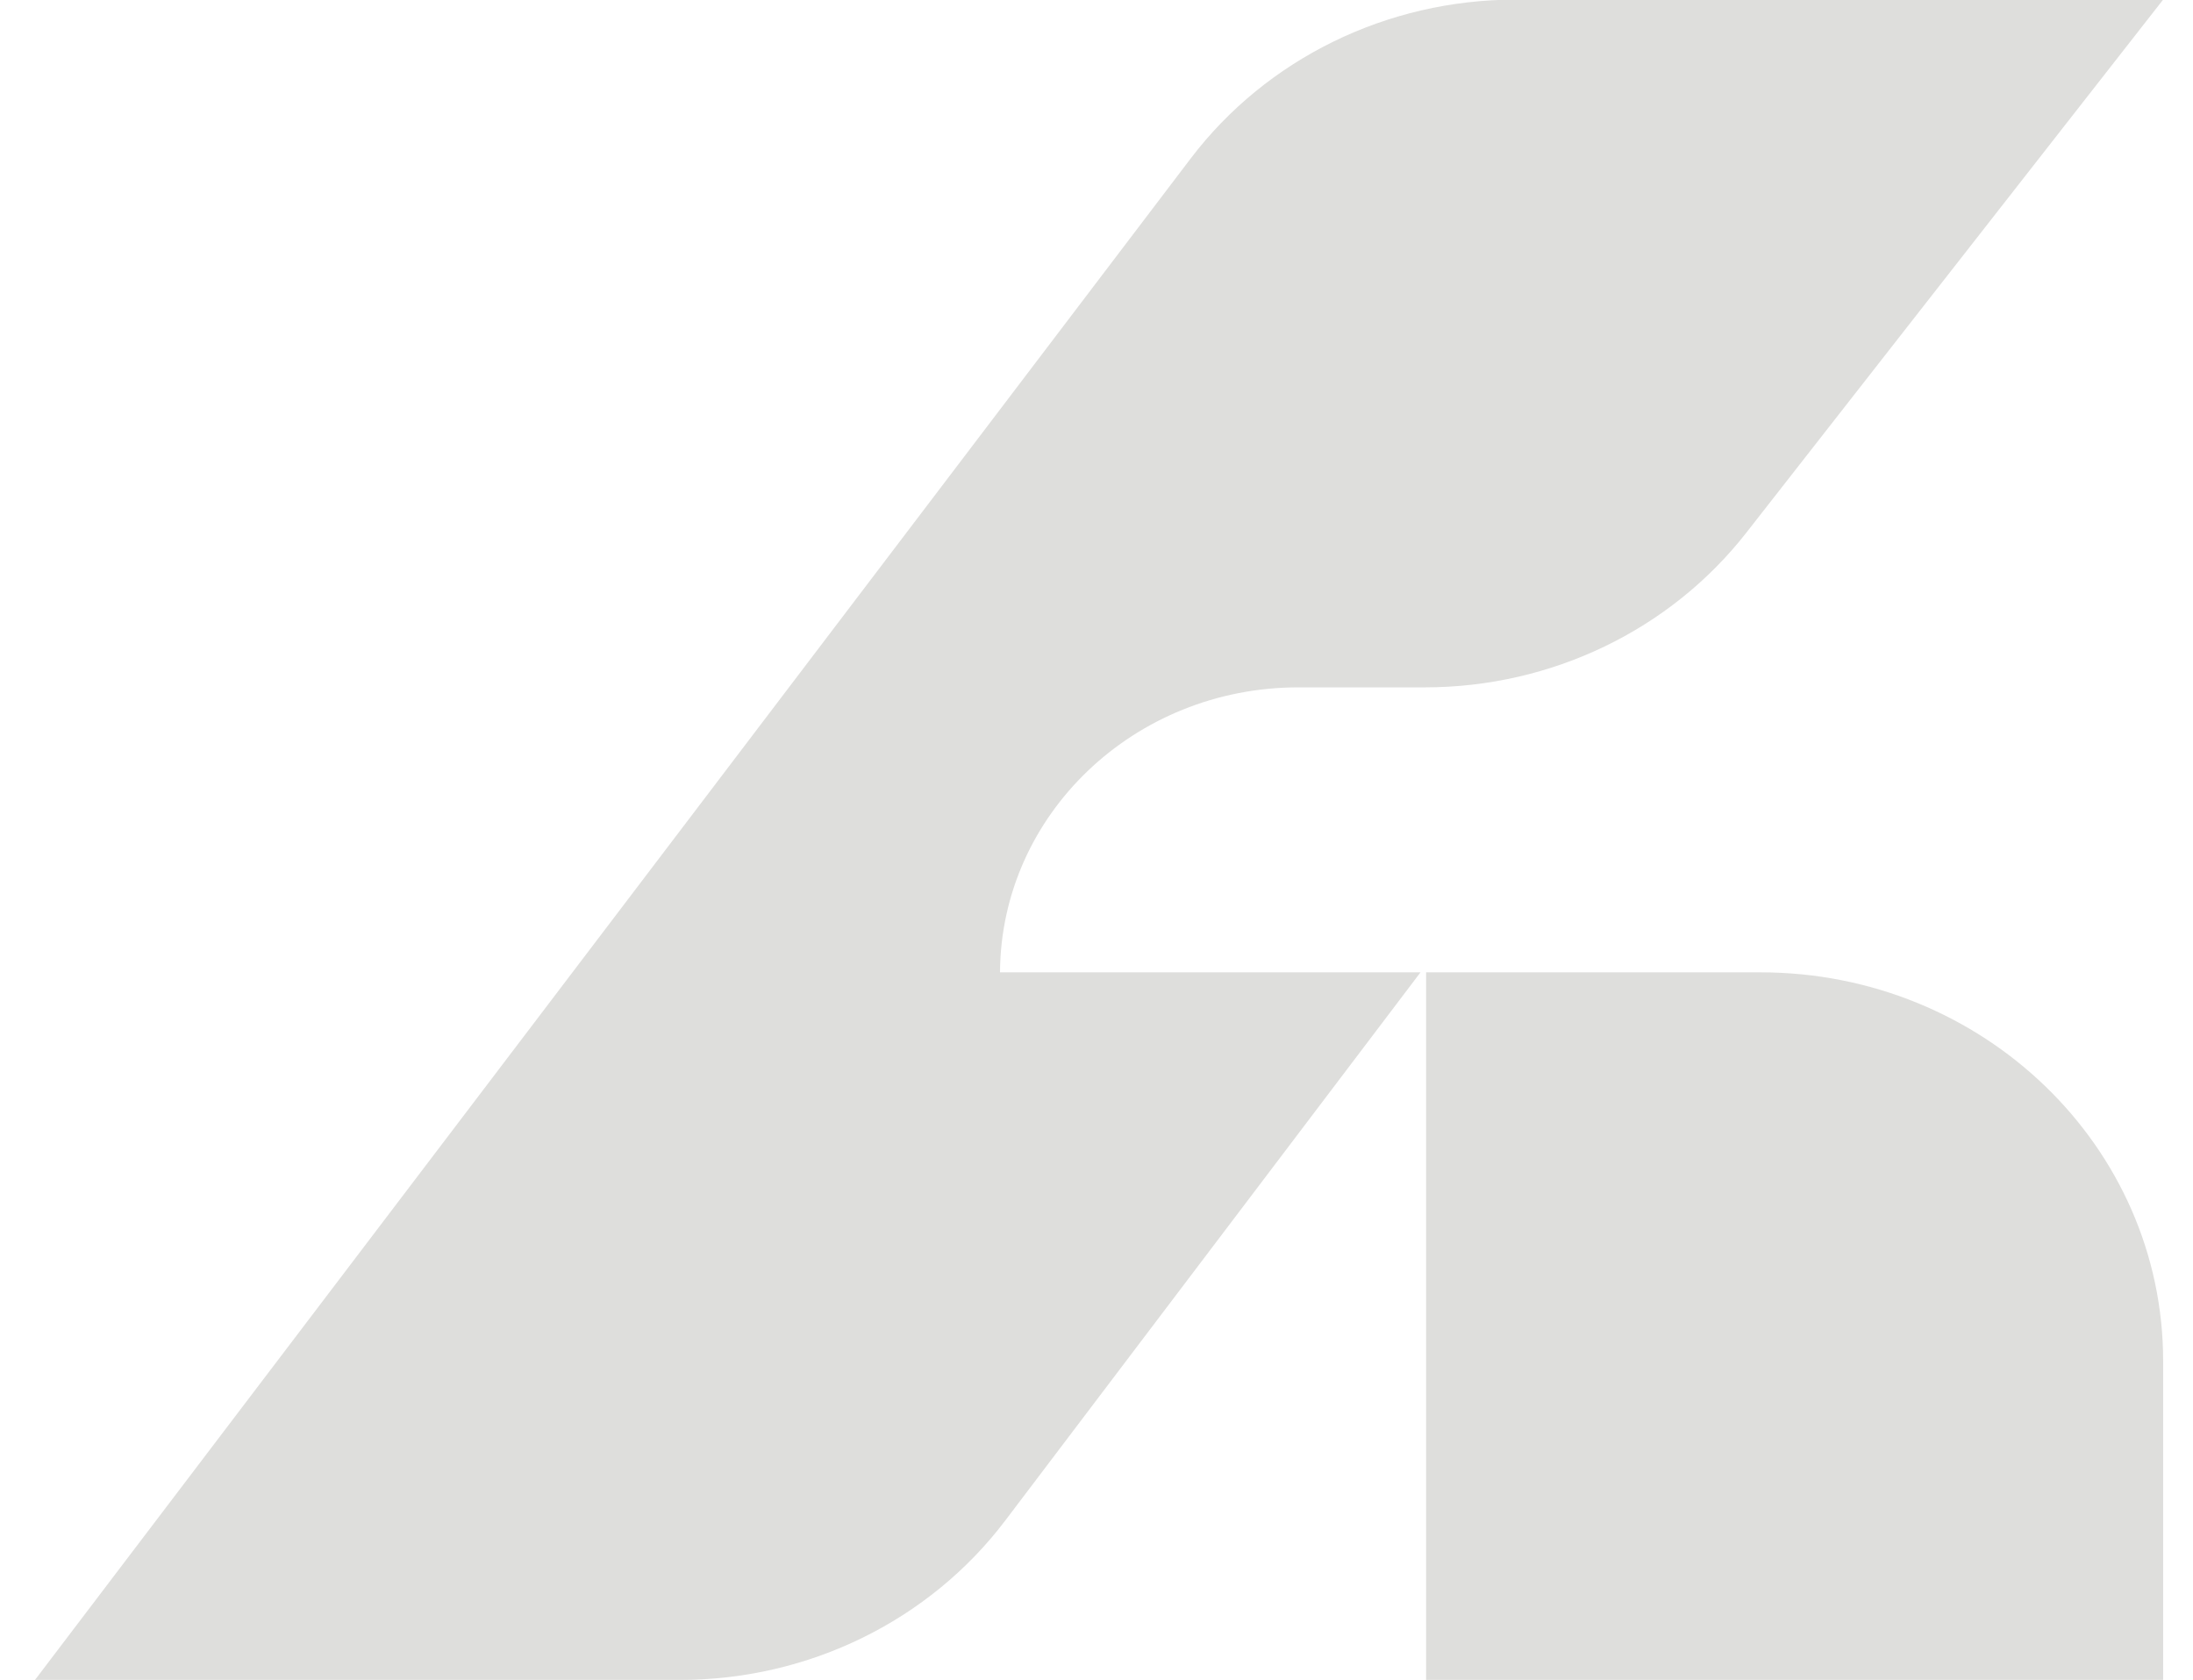
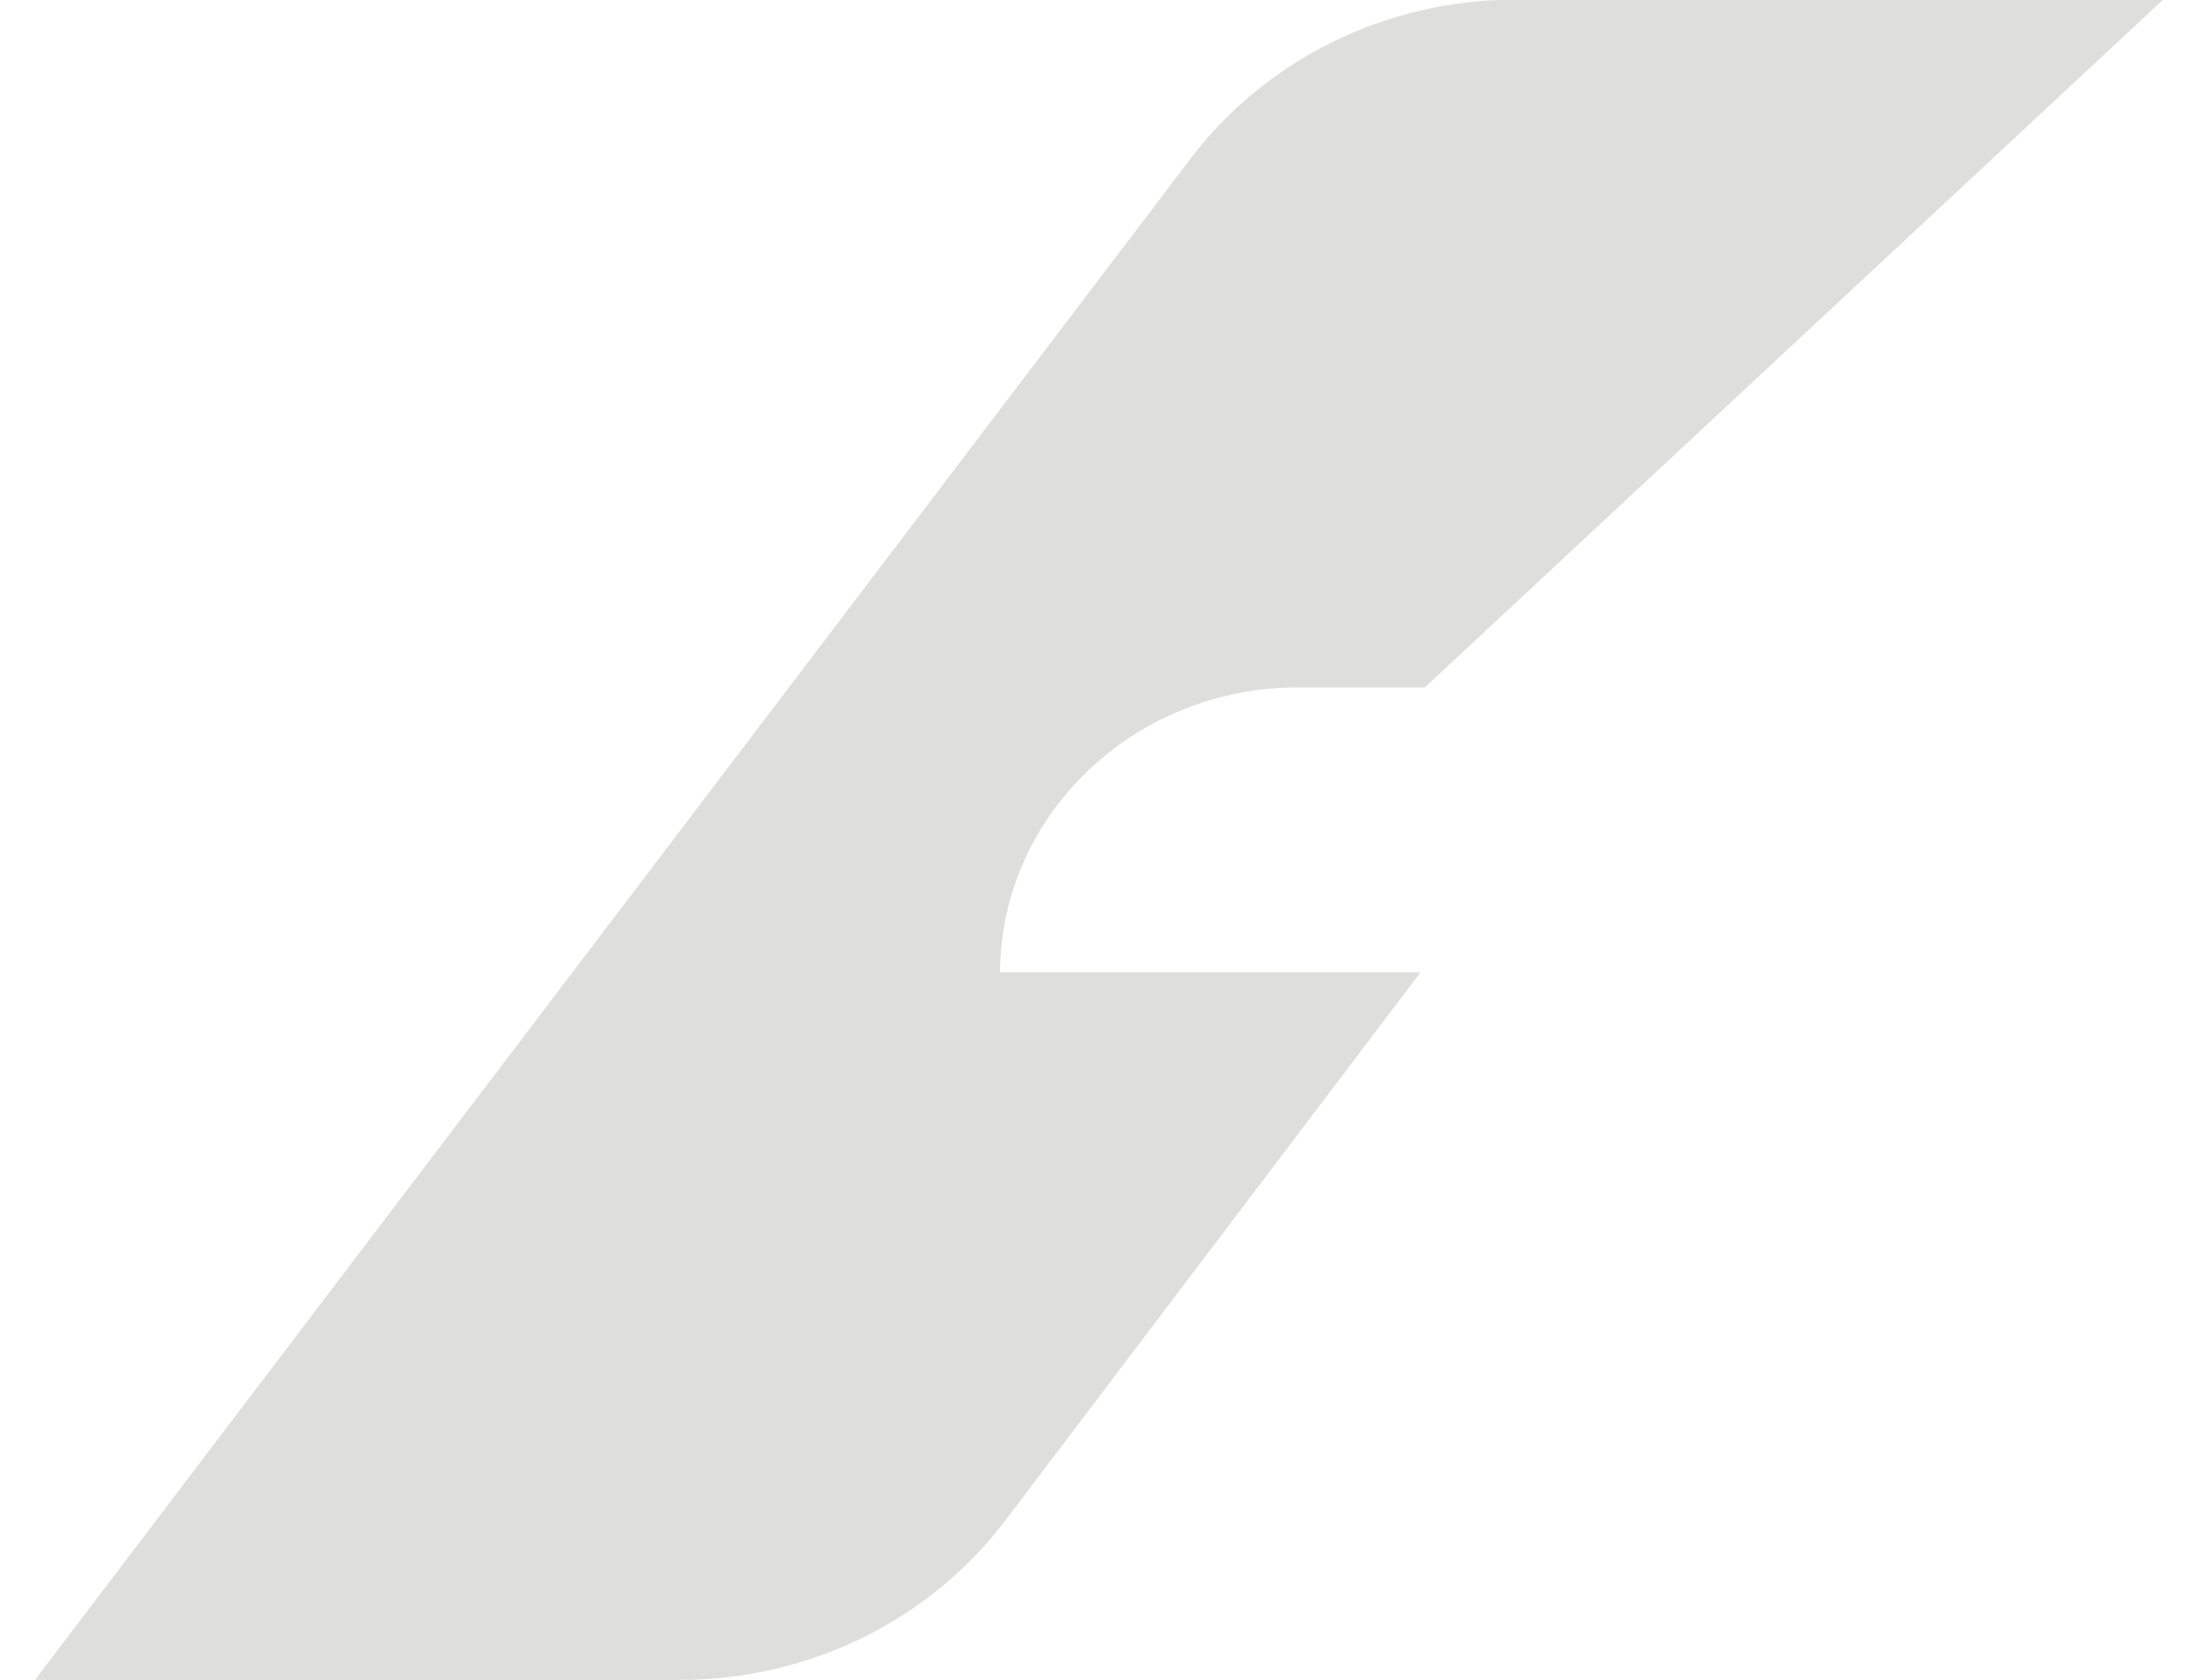
<svg xmlns="http://www.w3.org/2000/svg" width="47" height="36" viewBox="0 0 47 36" fill="none">
-   <path d="M0.75 36L14.577 36C17.331 36 19.918 34.732 21.543 32.587L30.444 20.837H21.432C21.451 17.461 24.306 14.73 27.826 14.73L30.537 14.73C33.244 14.73 35.794 13.504 37.425 11.418L46.36 -0.008H32.478C29.729 -0.008 27.145 1.256 25.519 3.396L0.75 36Z" fill="#DEDEDC" />
-   <path d="M30.564 20.837V36H46.36V29.166C46.36 24.566 42.496 20.837 37.73 20.837H30.564Z" fill="#DEDEDC" />
+   <path d="M0.75 36L14.577 36C17.331 36 19.918 34.732 21.543 32.587L30.444 20.837H21.432C21.451 17.461 24.306 14.73 27.826 14.73L30.537 14.73L46.36 -0.008H32.478C29.729 -0.008 27.145 1.256 25.519 3.396L0.75 36Z" fill="#DEDEDC" />
</svg>